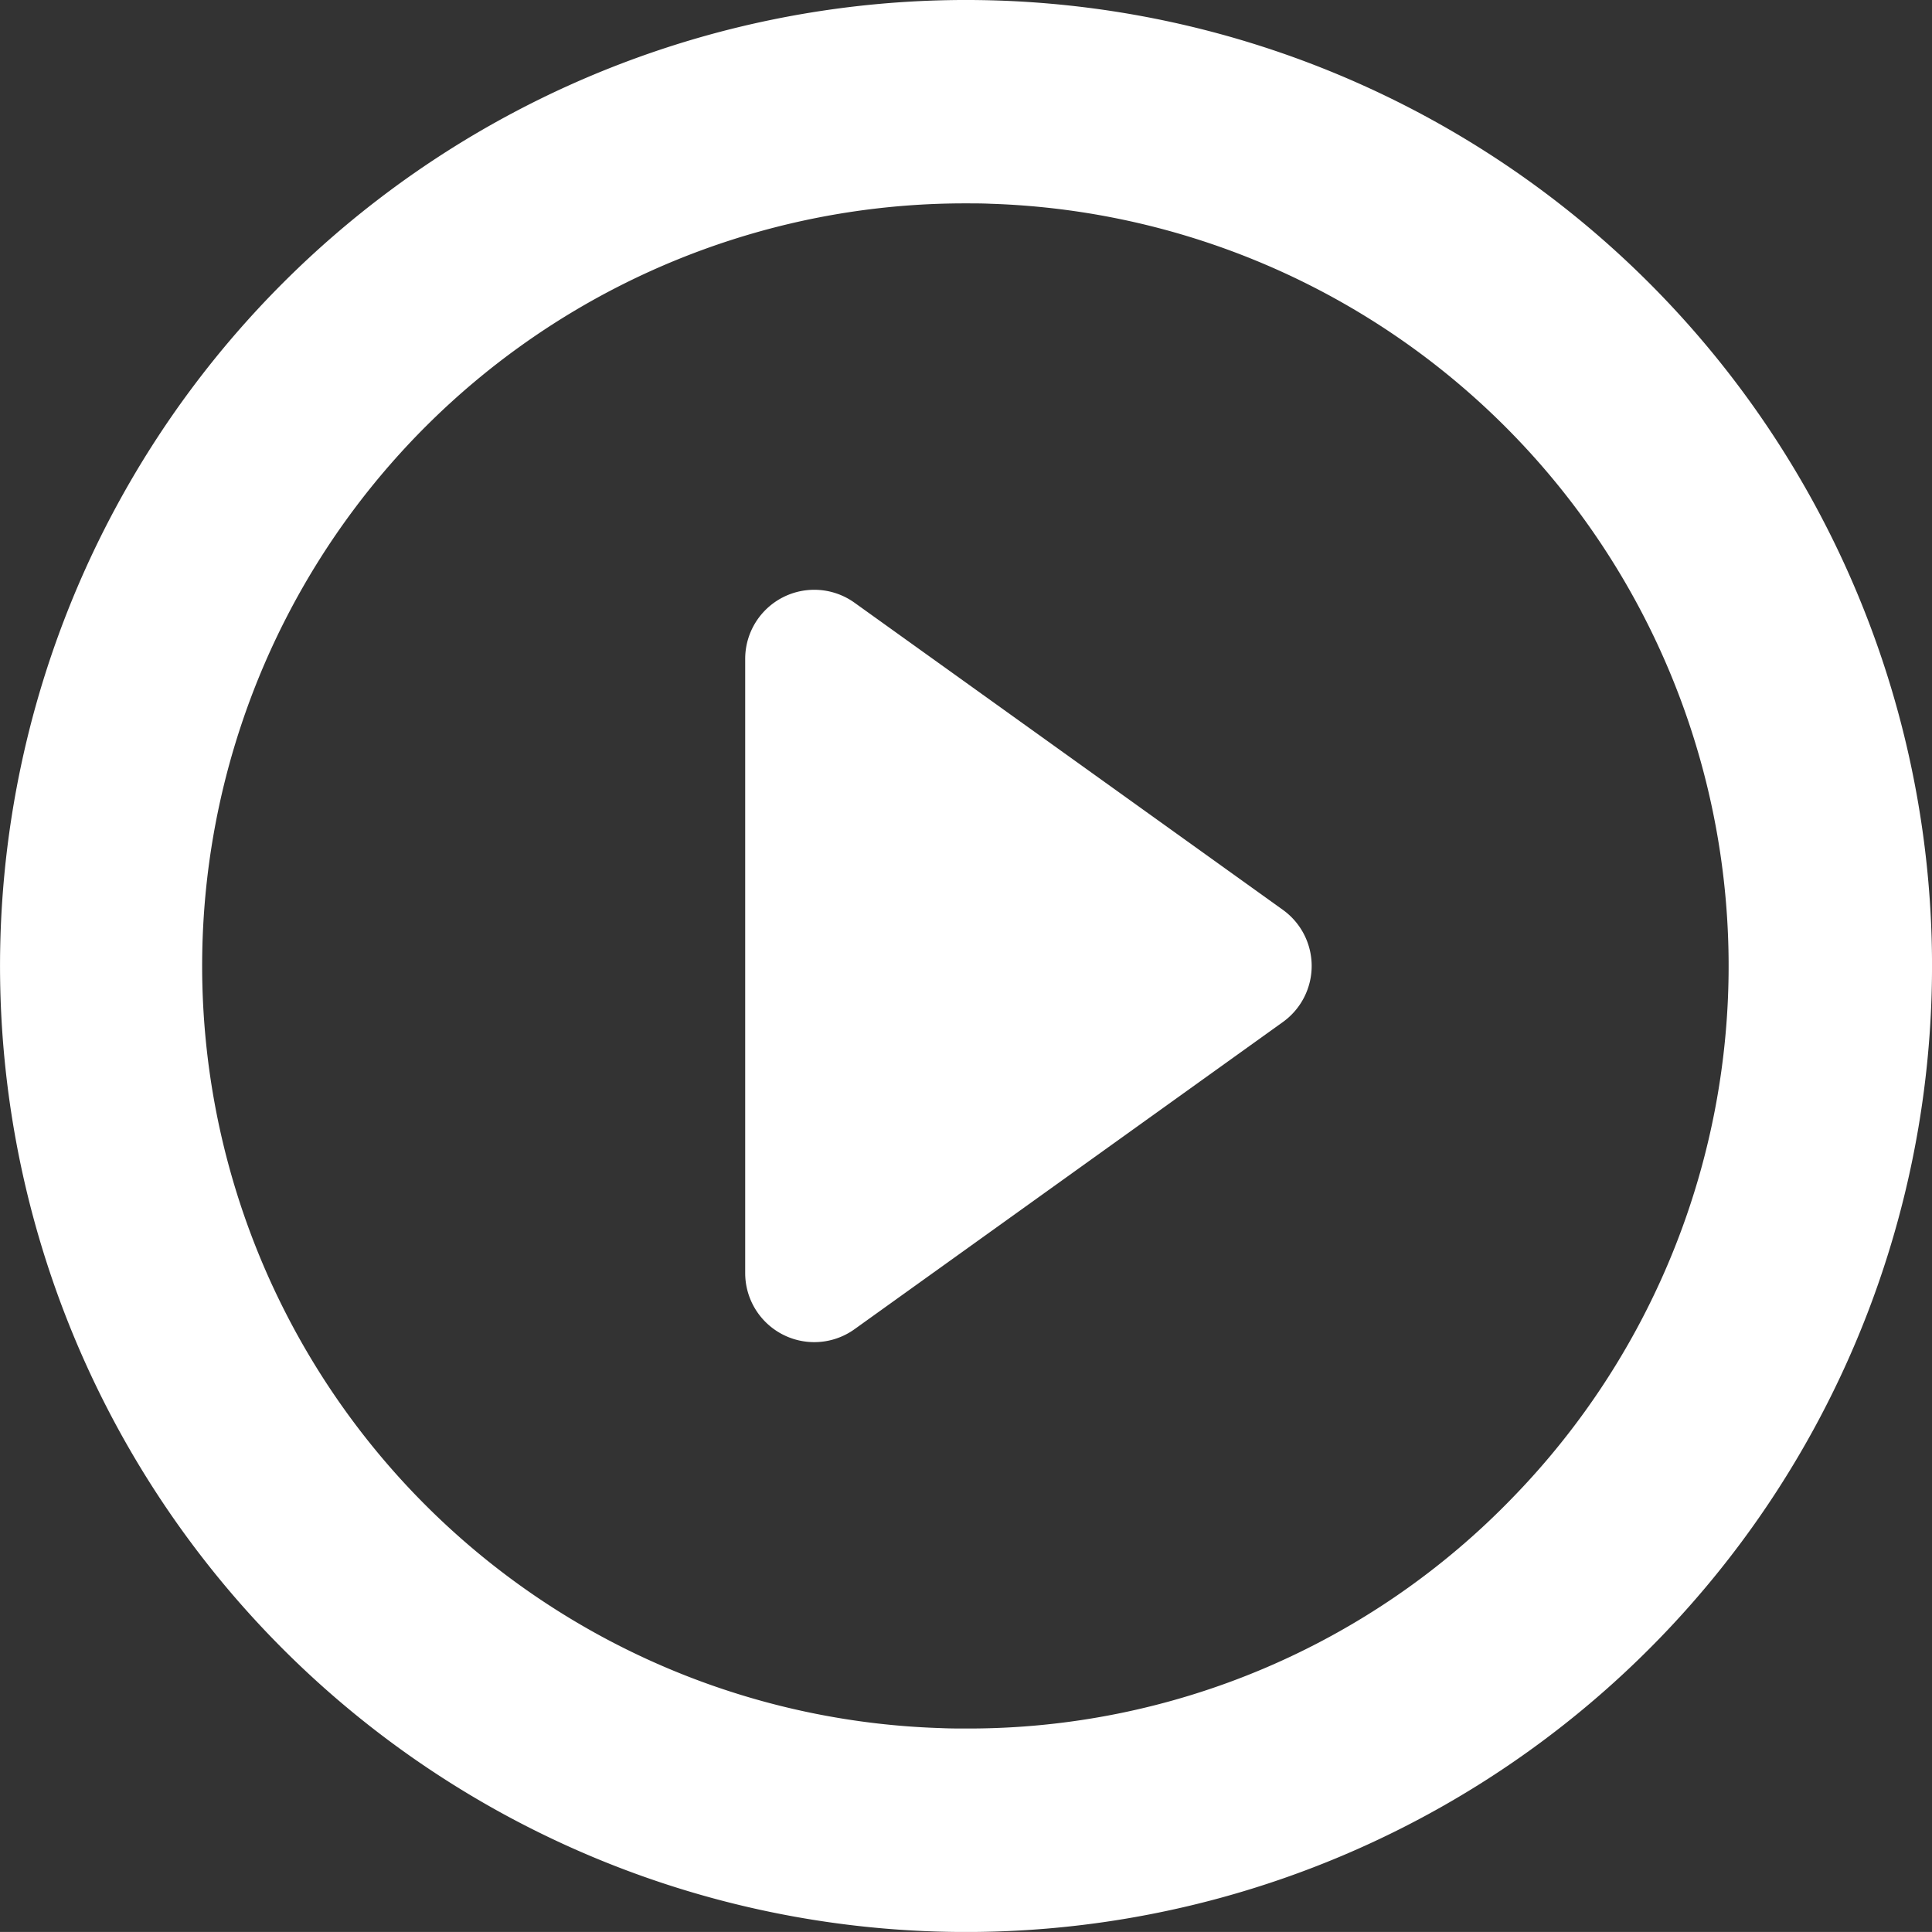
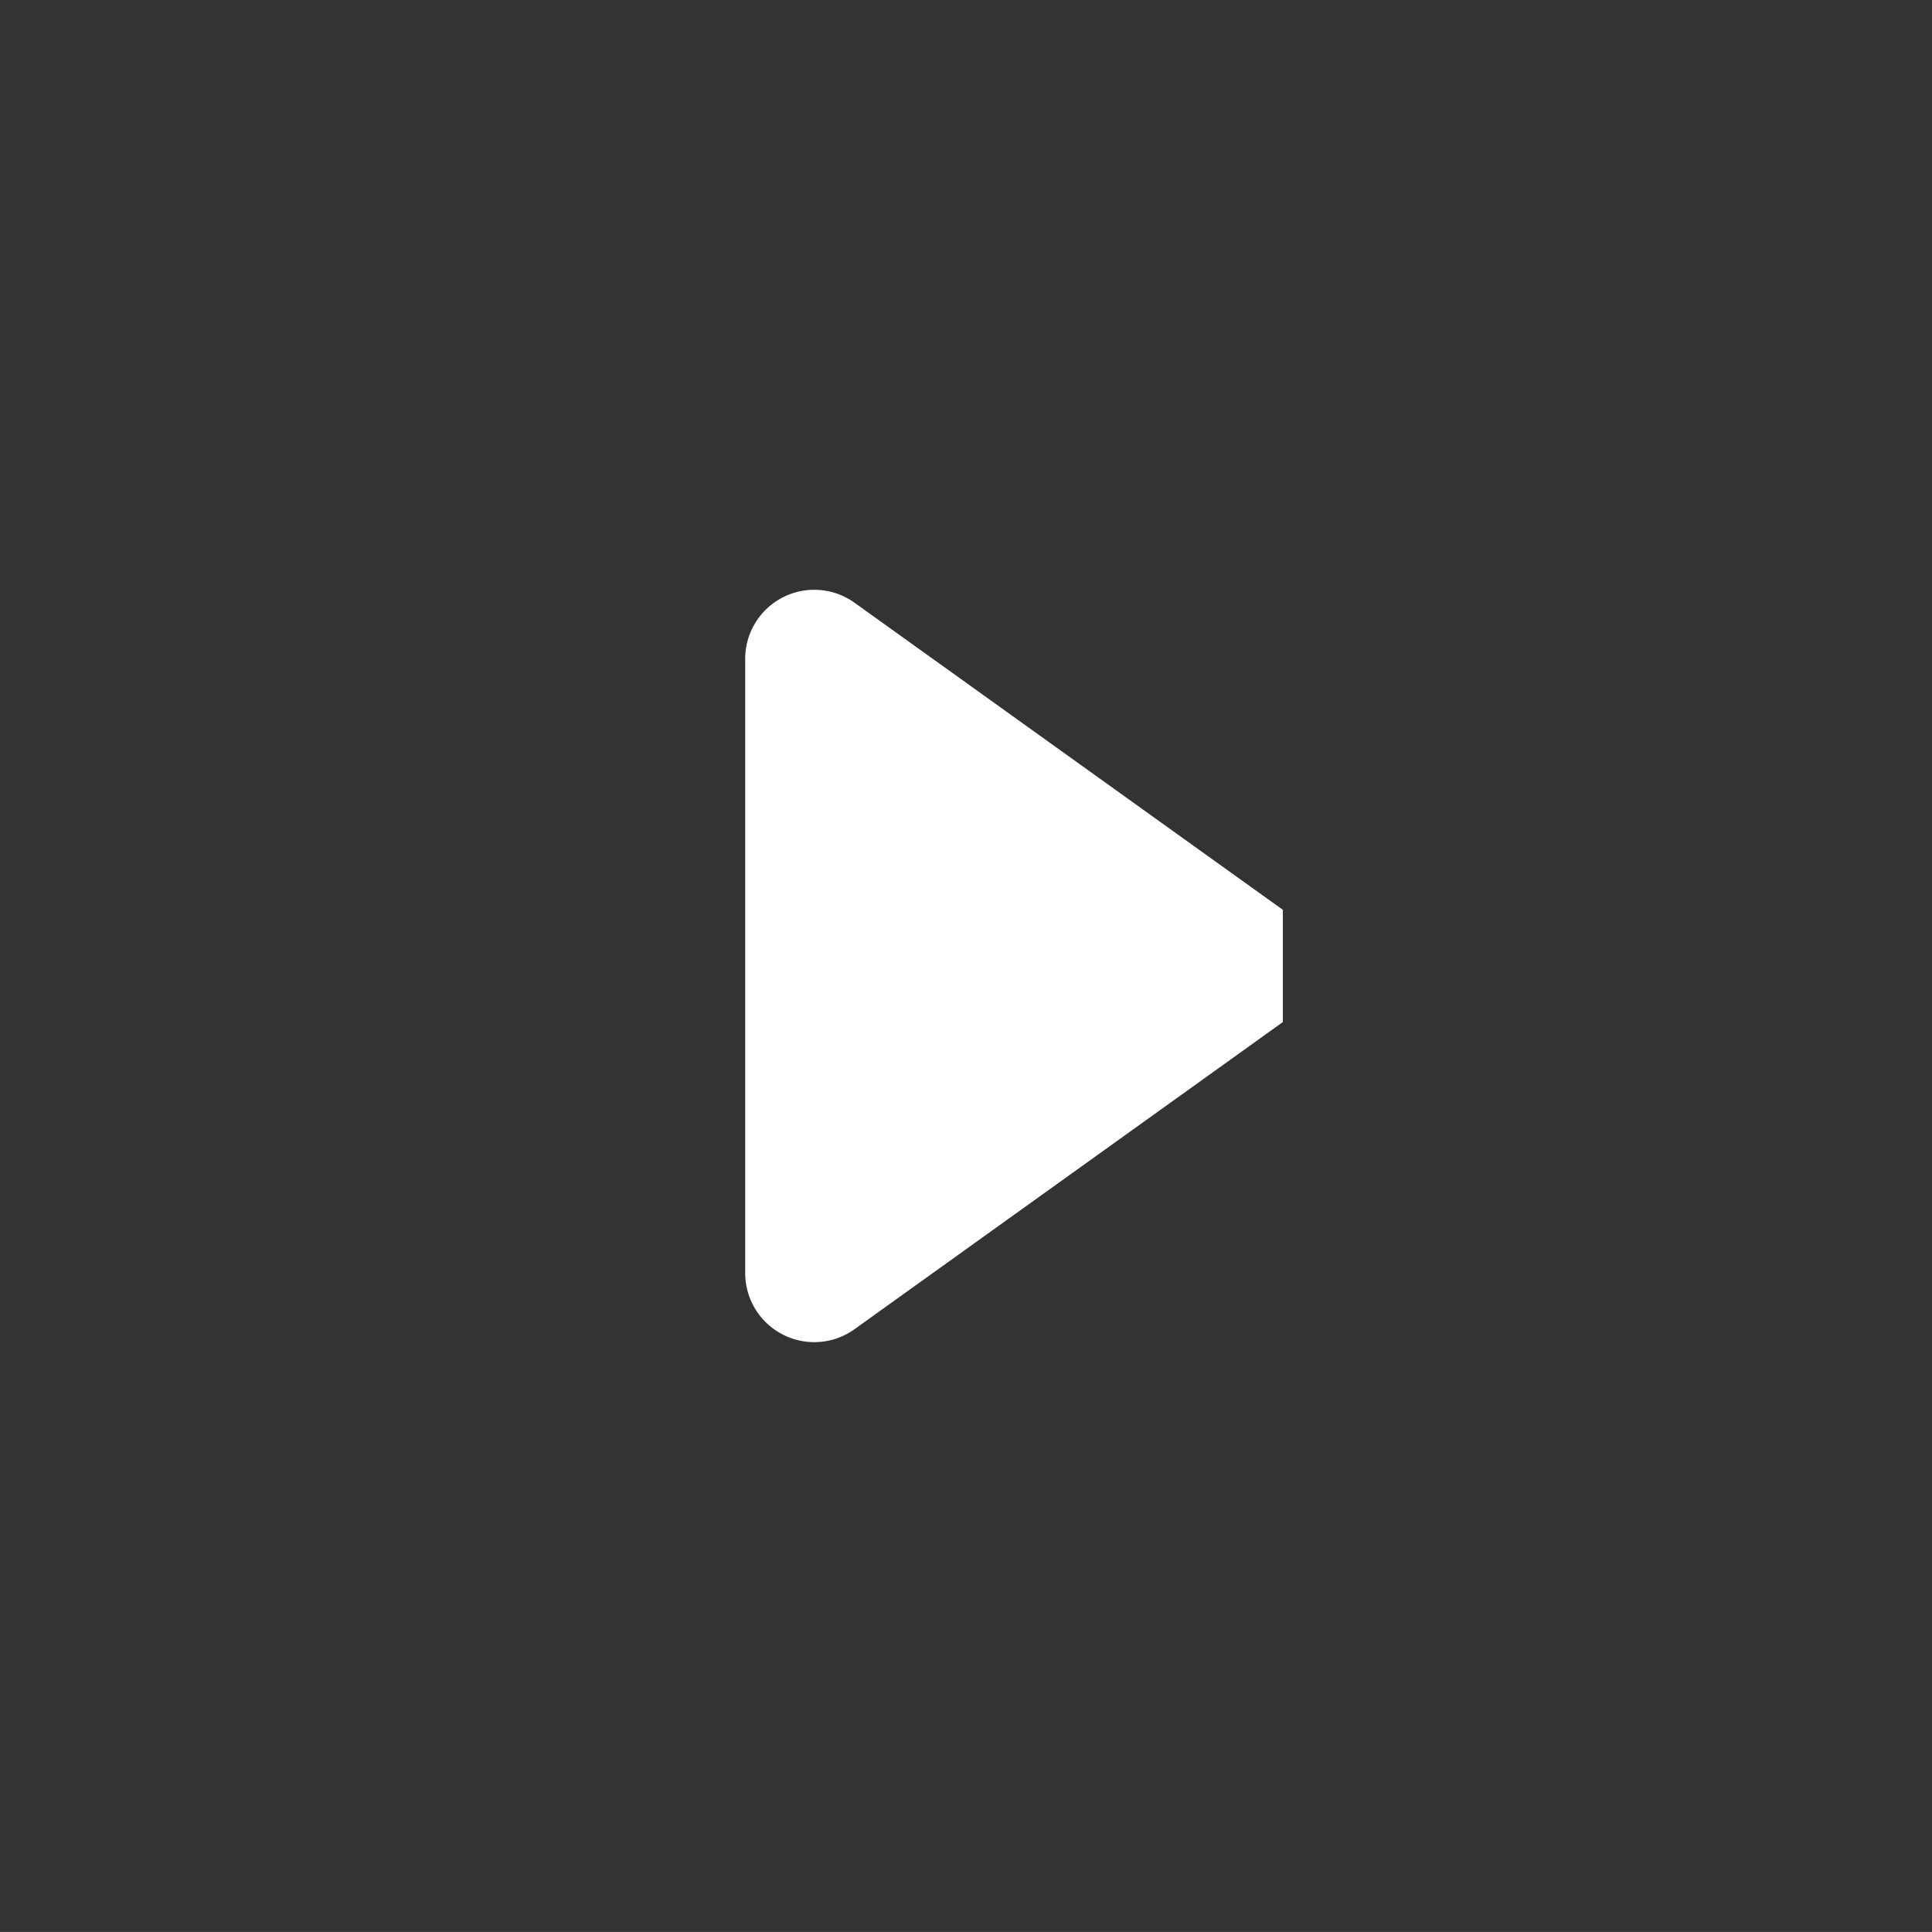
<svg xmlns="http://www.w3.org/2000/svg" width="52.078" height="52.077" viewBox="0 0 52.078 52.077">
  <rect x="0" y="0" width="52.078" height="52.077" fill="#333333" stroke="none" />
  <defs>
    <style>.a{fill:#fff;}</style>
  </defs>
  <g transform="translate(0 -0.001)">
-     <path class="a" d="M52.065,25.19A26.039,26.039,0,1,0,25.189,52.065c.285.009.567.014.85.014A26.041,26.041,0,0,0,52.065,25.19ZM40.805,40.338a20.39,20.39,0,0,1-14.766,6.256c-.224,0-.449,0-.675-.011a20.555,20.555,0,0,1,.675-41.1c.224,0,.449,0,.675.011A20.554,20.554,0,0,1,40.805,40.338Z" transform="translate(0 0)" />
-     <path class="a" d="M69.435,52.108,57.888,43.829a1.862,1.862,0,0,0-2.946,1.513V61.9a1.862,1.862,0,0,0,2.946,1.513l11.547-8.28A1.861,1.861,0,0,0,69.435,52.108Z" transform="translate(-34.855 -27.582)" />
+     <path class="a" d="M69.435,52.108,57.888,43.829a1.862,1.862,0,0,0-2.946,1.513V61.9a1.862,1.862,0,0,0,2.946,1.513l11.547-8.28Z" transform="translate(-34.855 -27.582)" />
  </g>
</svg>